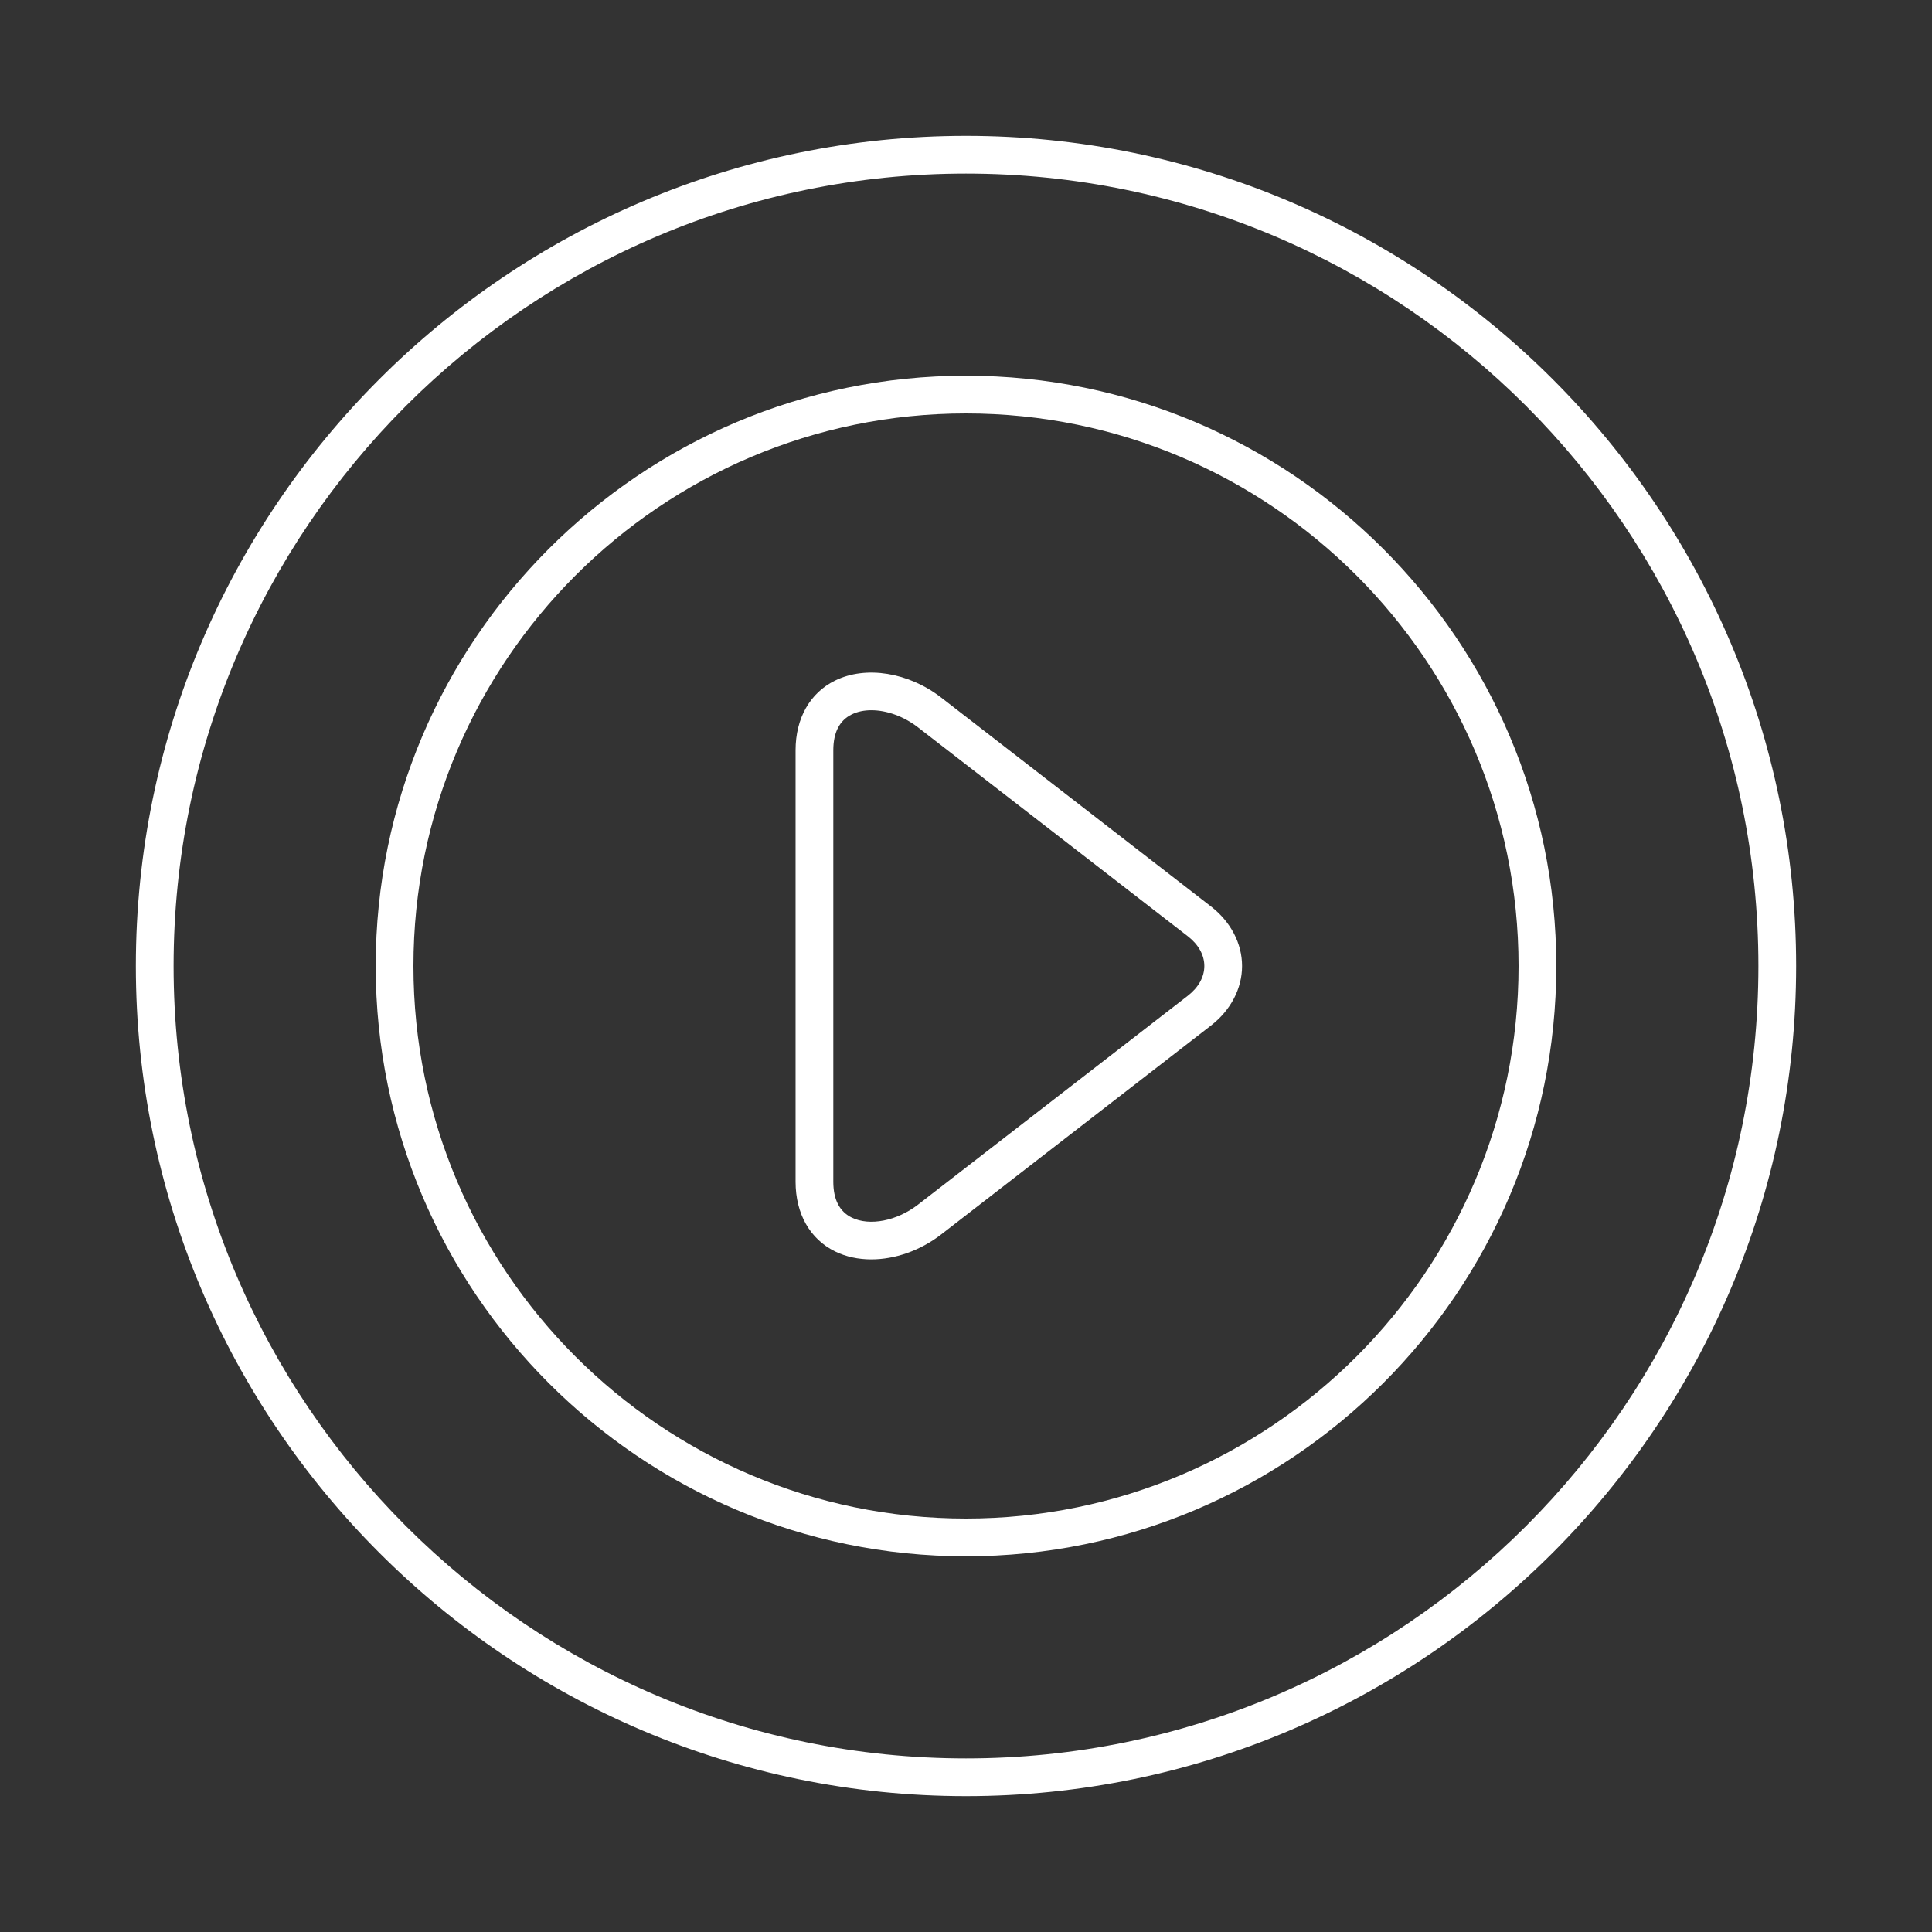
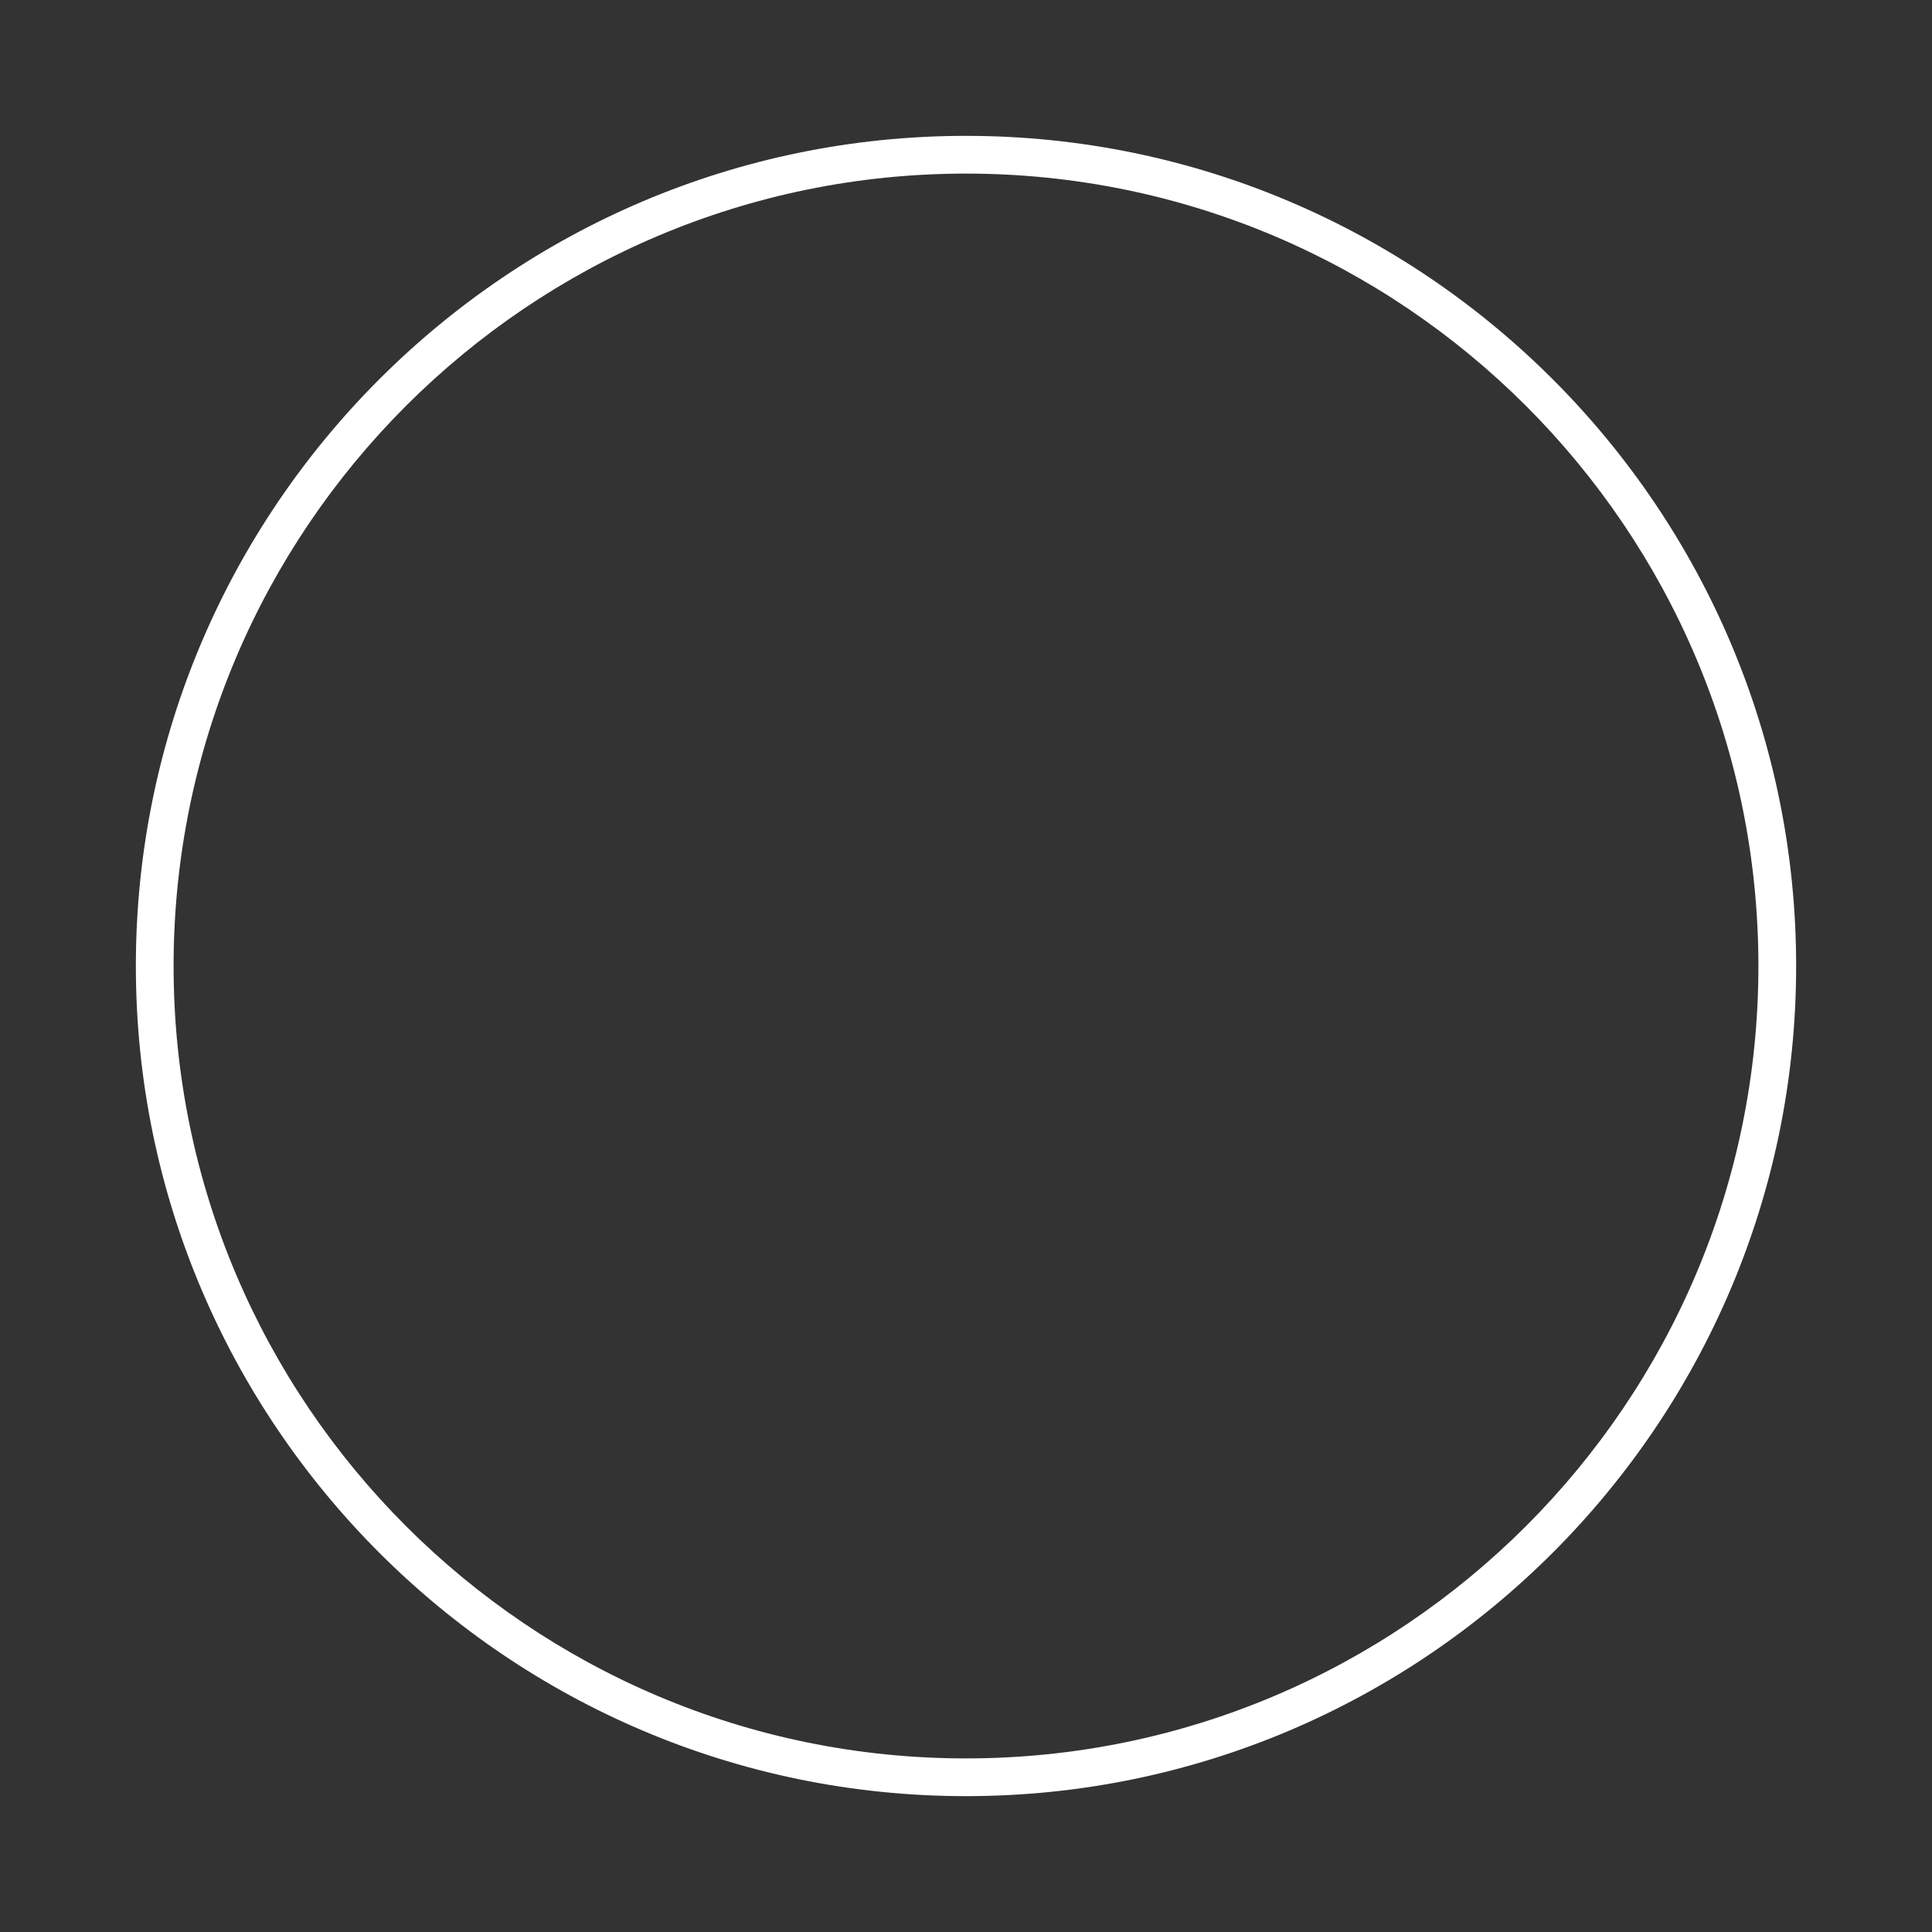
<svg xmlns="http://www.w3.org/2000/svg" width="47" height="47" viewBox="0 0 47 47" fill="none">
  <rect x="0" y="0" width="47" height="47" fill="#333333" stroke="none" />
-   <path d="M23.5 37.86C15.582 37.86 9.14 31.418 9.14 23.5C9.14 15.582 15.582 9.14 23.5 9.14C31.418 9.14 37.86 15.582 37.86 23.5C37.86 31.418 31.418 37.86 23.5 37.86ZM23.5 10.058C16.088 10.058 10.058 16.088 10.058 23.5C10.058 30.912 16.088 36.942 23.5 36.942C30.912 36.942 36.942 30.912 36.942 23.5C36.942 16.088 30.912 10.058 23.5 10.058Z" fill="white" />
  <path d="M23.5 43.695C12.364 43.695 3.305 34.636 3.305 23.5C3.305 12.364 12.364 3.305 23.5 3.305C34.636 3.305 43.695 12.364 43.695 23.5C43.695 34.636 34.636 43.695 23.5 43.695ZM23.5 4.223C12.87 4.223 4.223 12.87 4.223 23.5C4.223 34.13 12.87 42.777 23.5 42.777C34.13 42.777 42.777 34.13 42.777 23.5C42.777 12.87 34.13 4.223 23.5 4.223Z" fill="white" />
-   <path d="M21.196 30.637C20.882 30.637 20.581 30.574 20.316 30.444C19.705 30.145 19.354 29.527 19.354 28.749V18.251C19.354 17.473 19.705 16.855 20.316 16.556C21.065 16.188 22.102 16.355 22.897 16.97L29.46 22.052C29.94 22.424 30.216 22.952 30.216 23.5C30.216 24.048 29.94 24.576 29.46 24.948L22.897 30.03C22.383 30.427 21.769 30.637 21.196 30.637ZM21.198 17.278C21.023 17.278 20.86 17.311 20.72 17.38C20.423 17.526 20.272 17.819 20.272 18.251V28.749C20.272 29.181 20.423 29.474 20.72 29.62C21.155 29.833 21.819 29.703 22.334 29.304L28.898 24.222C29.156 24.022 29.298 23.766 29.298 23.5C29.298 23.234 29.156 22.978 28.898 22.778L22.334 17.696C21.985 17.425 21.567 17.278 21.198 17.278Z" fill="white" />
</svg>